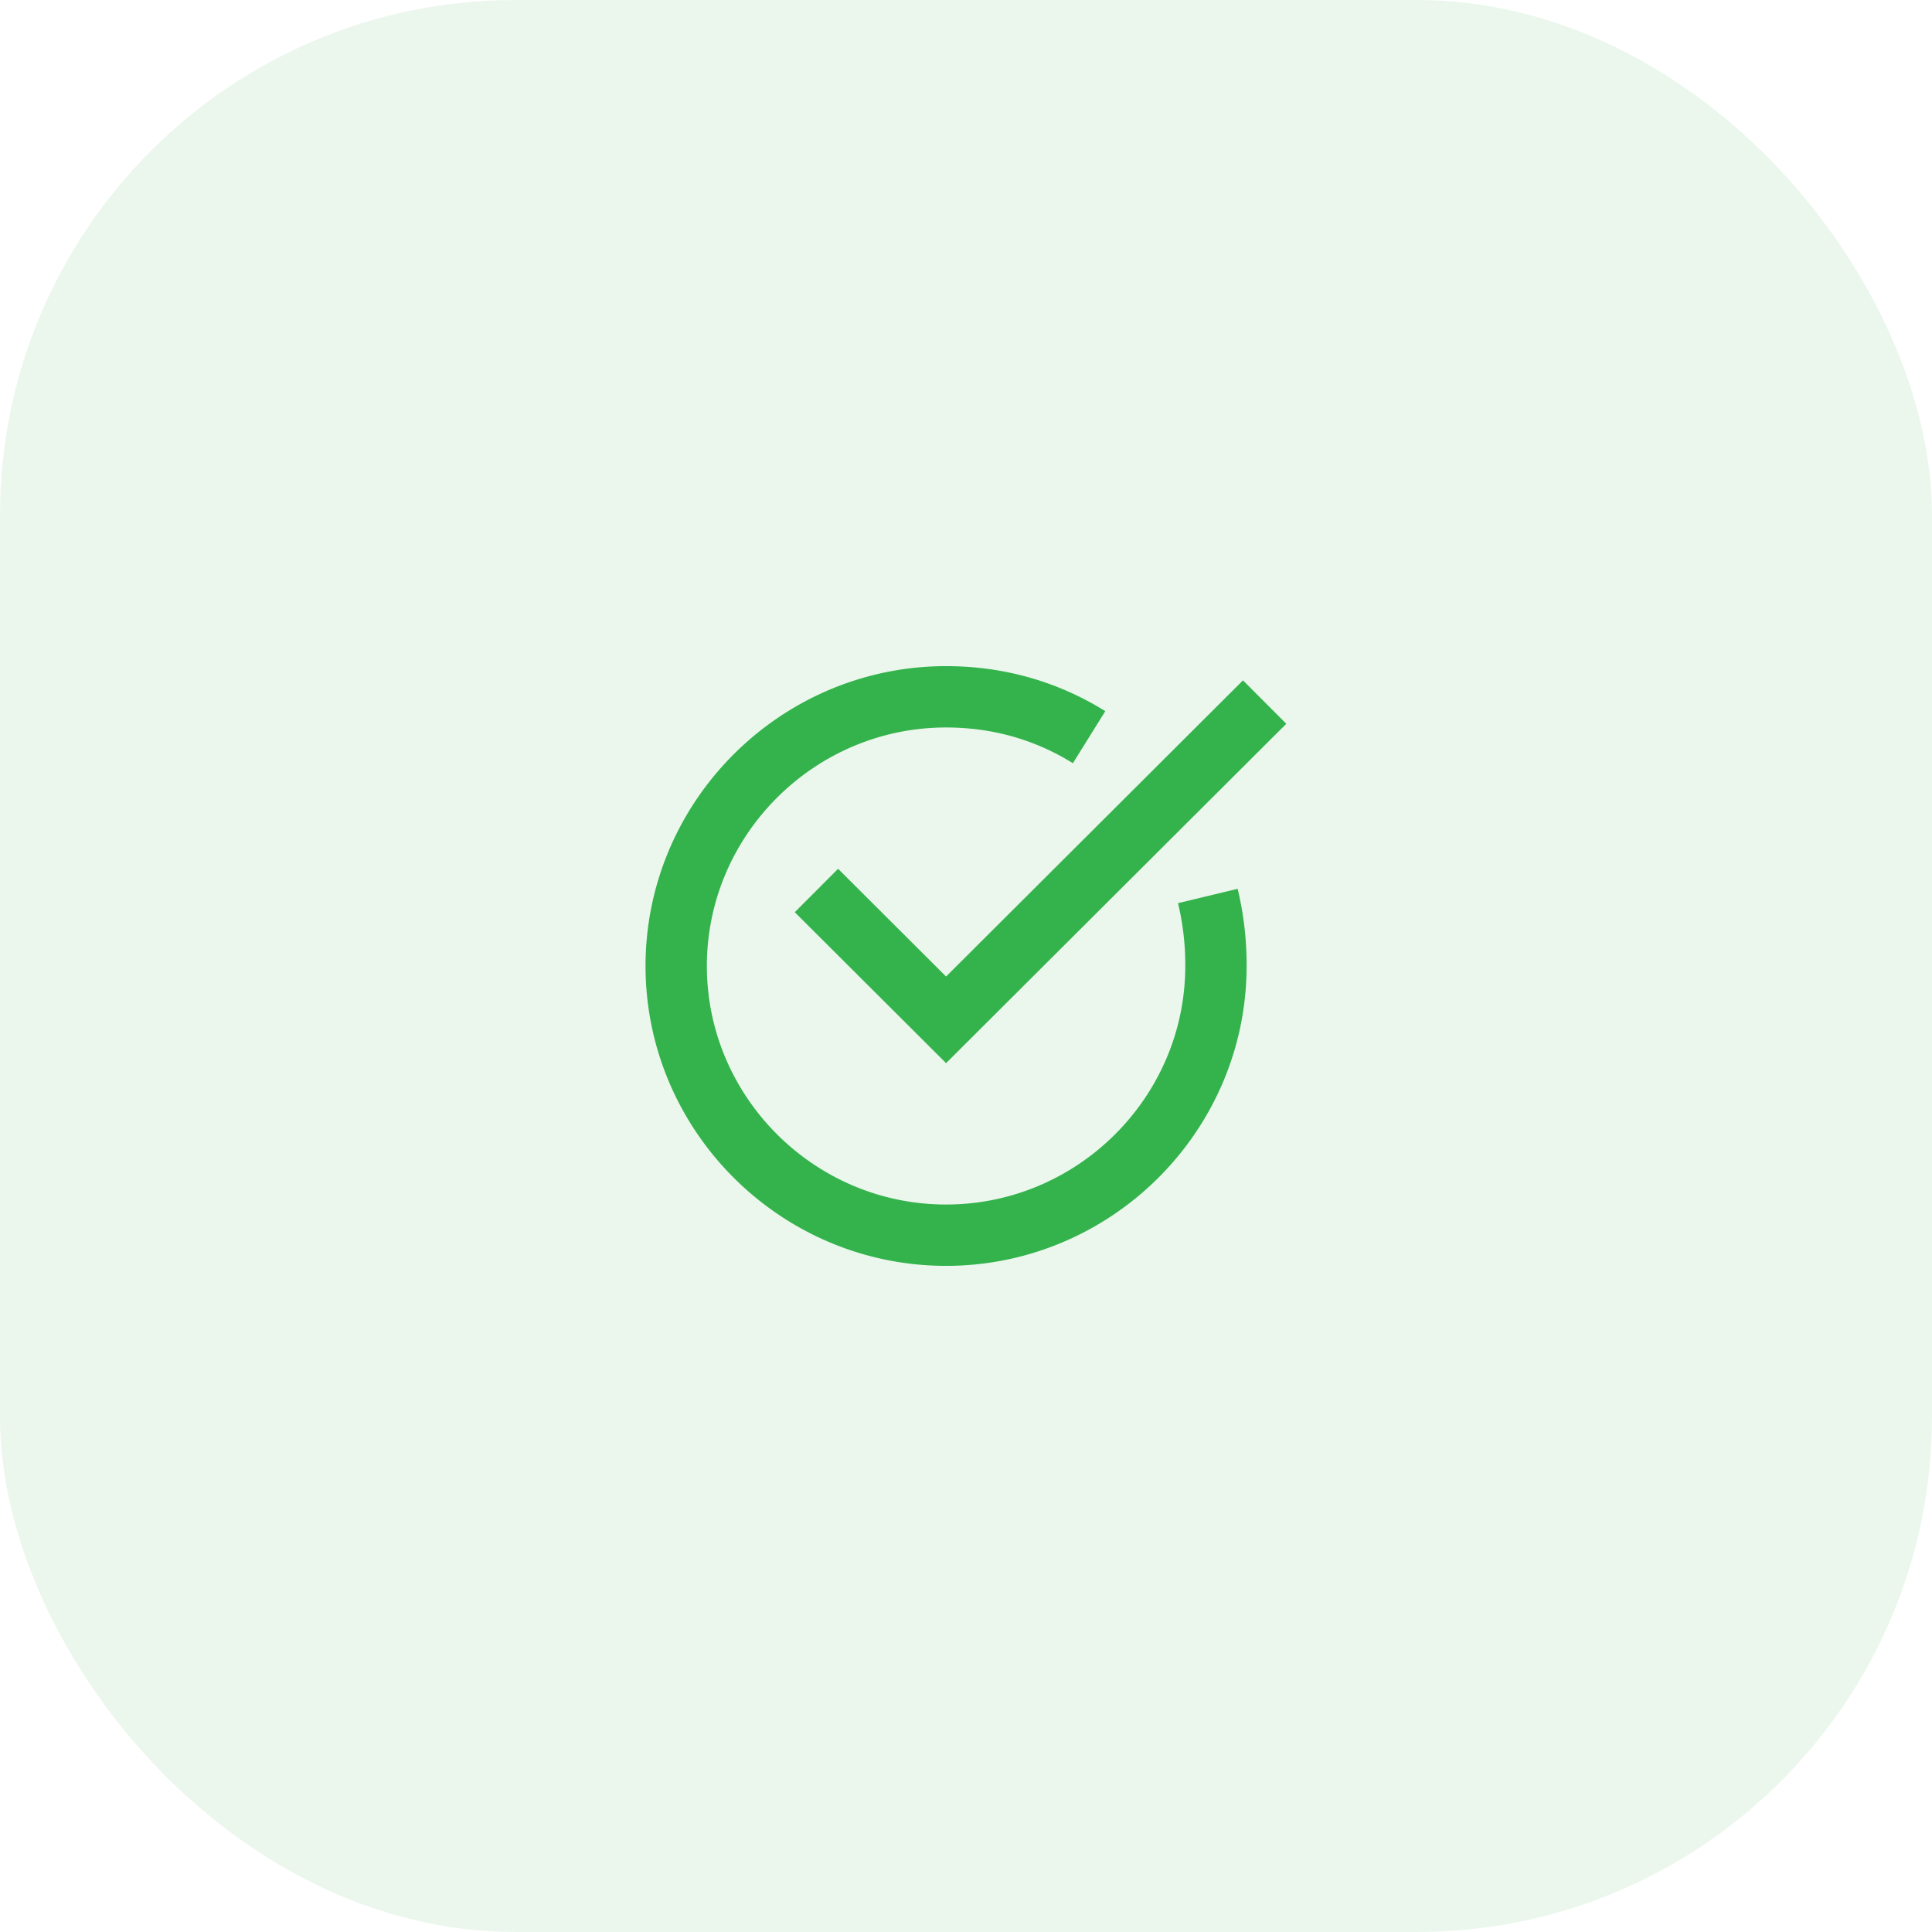
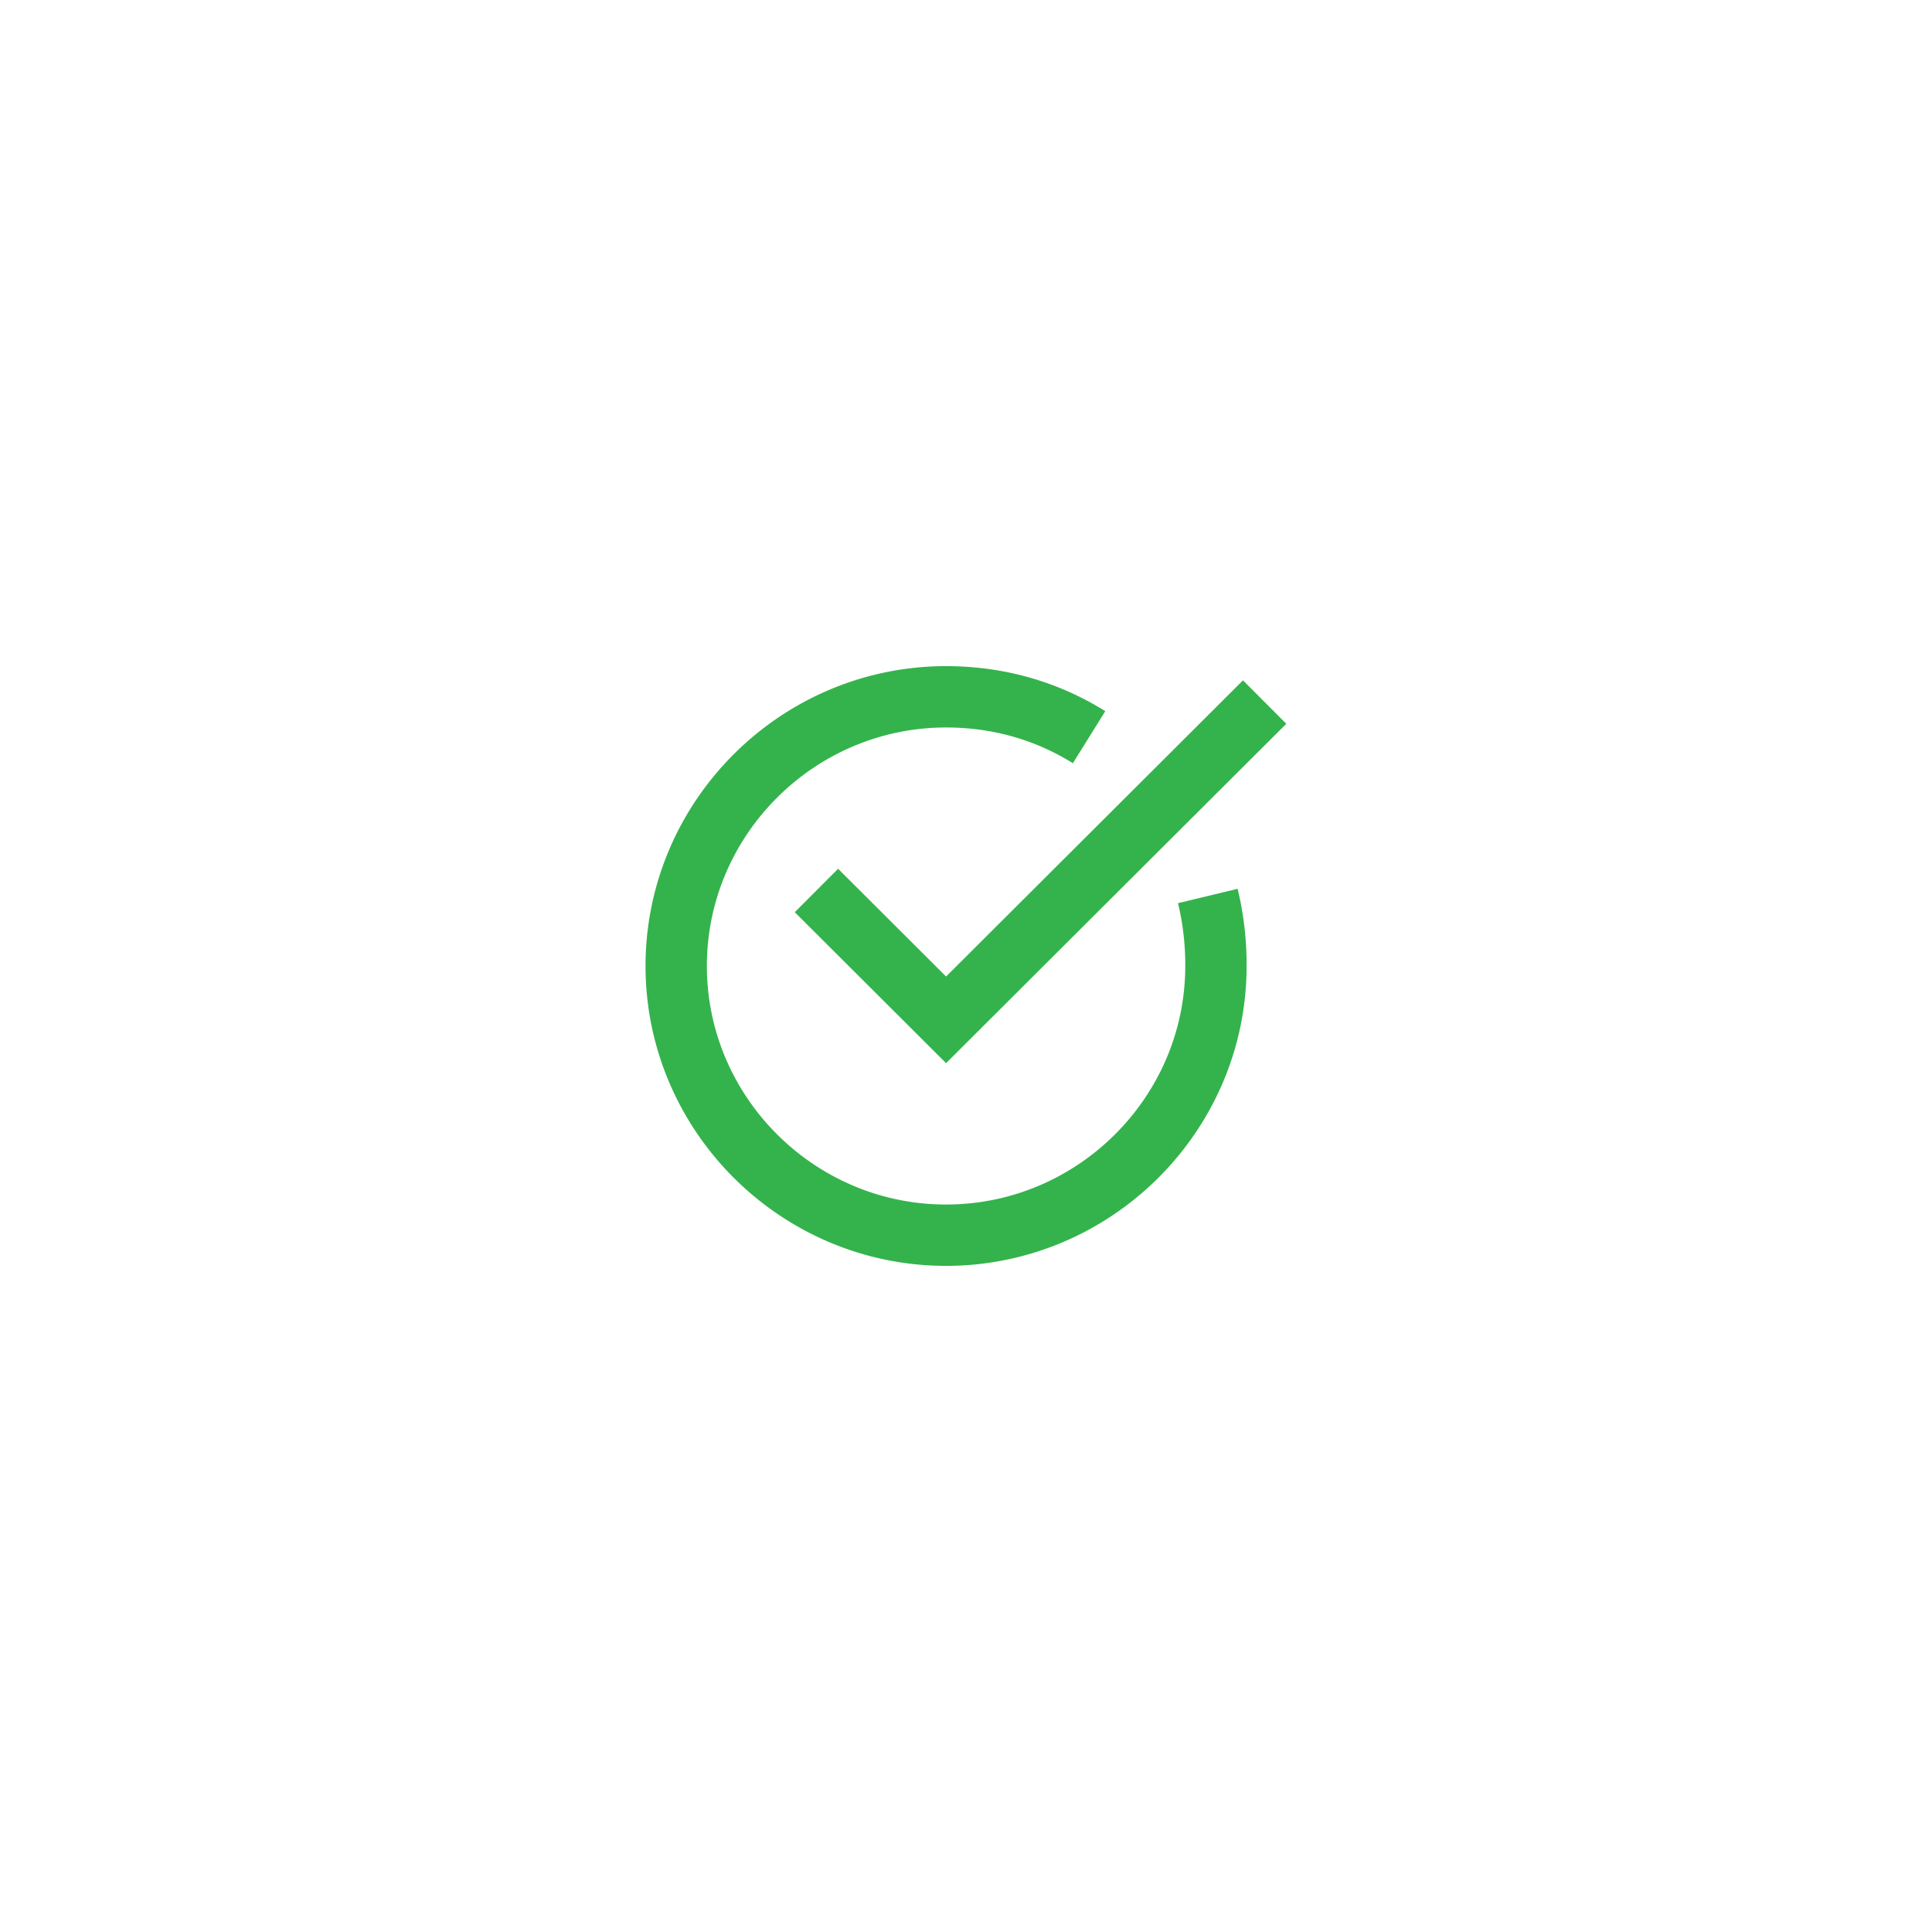
<svg xmlns="http://www.w3.org/2000/svg" width="60" height="60" viewBox="0 0 60 60">
  <title>Icon-Switch Copy 3</title>
  <g fill="none" fill-rule="evenodd">
-     <rect fill="#35B34C" opacity=".1" width="60" height="60" rx="16" />
    <g stroke="#34B34C" stroke-width="1.905">
      <path d="M37.51 27.826A9.09 9.09 0 0 1 37.762 30c0 4.598-3.772 8.36-8.381 8.36C24.771 38.36 21 34.598 21 30c0-4.598 3.771-8.36 8.381-8.36 1.592 0 3.1.418 4.442 1.254" />
      <path stroke-linecap="square" d="M26.029 28.328l3.352 3.344 9.219-9.196" />
    </g>
  </g>
</svg>